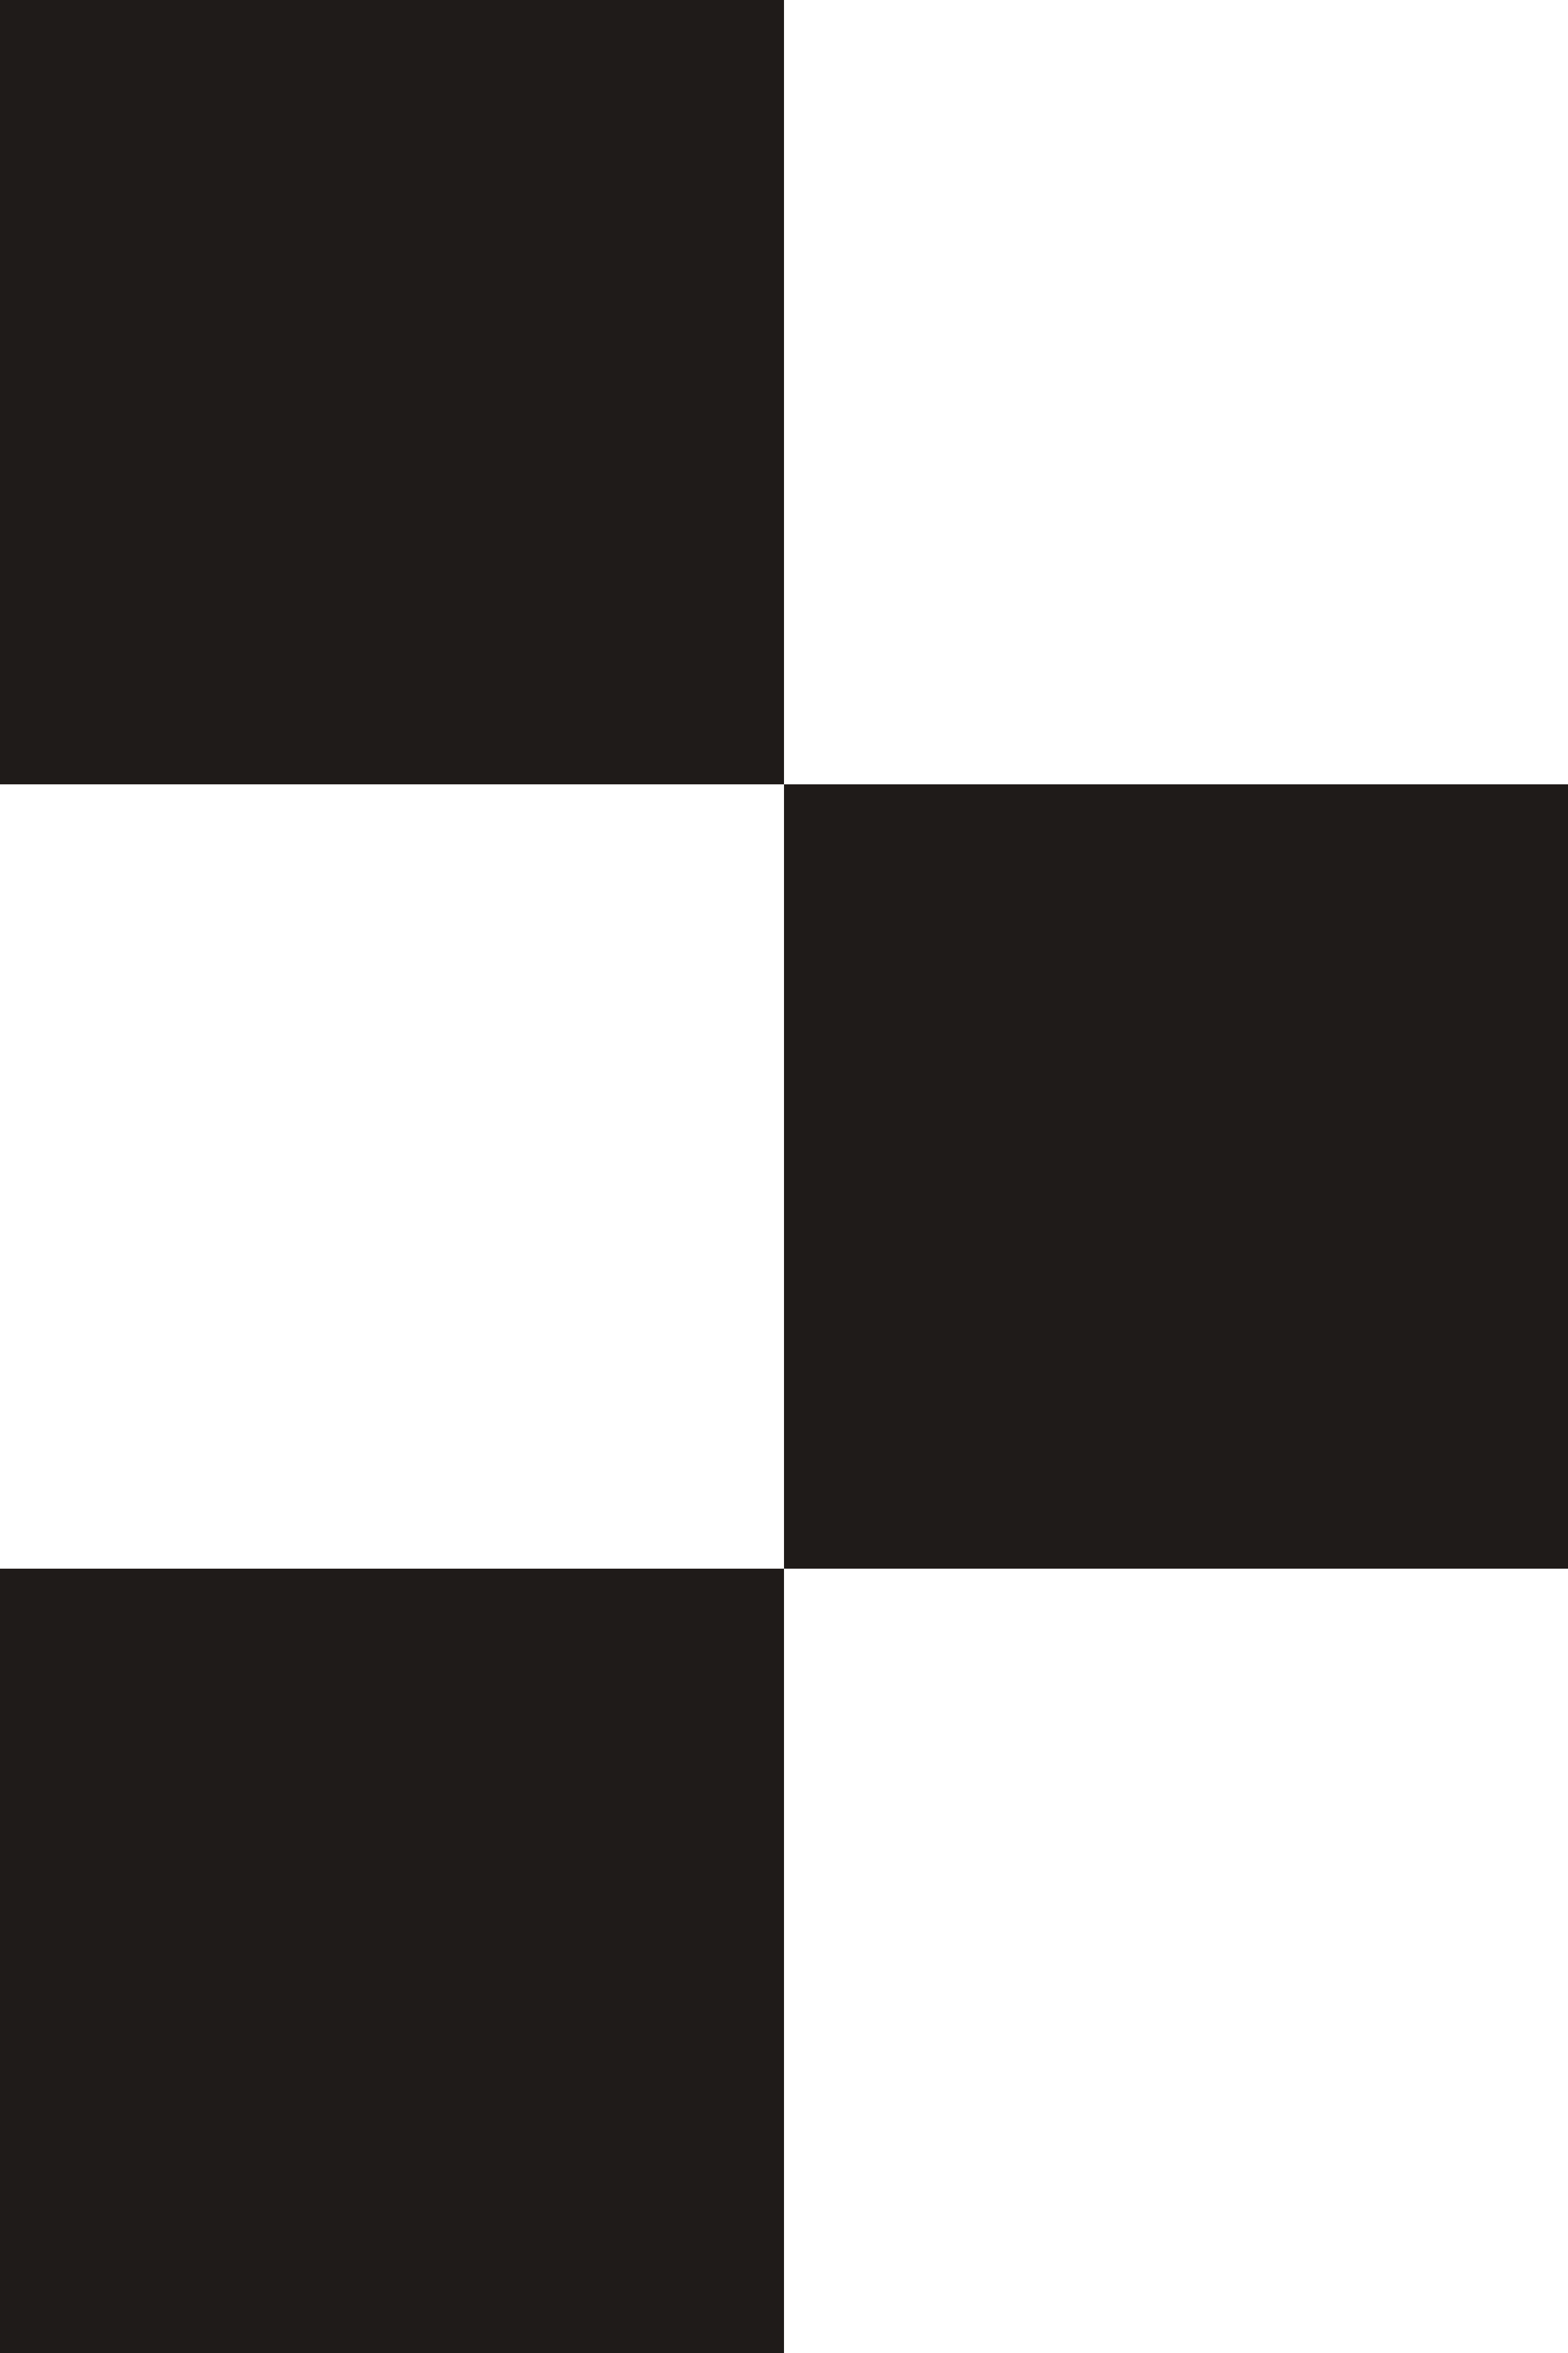
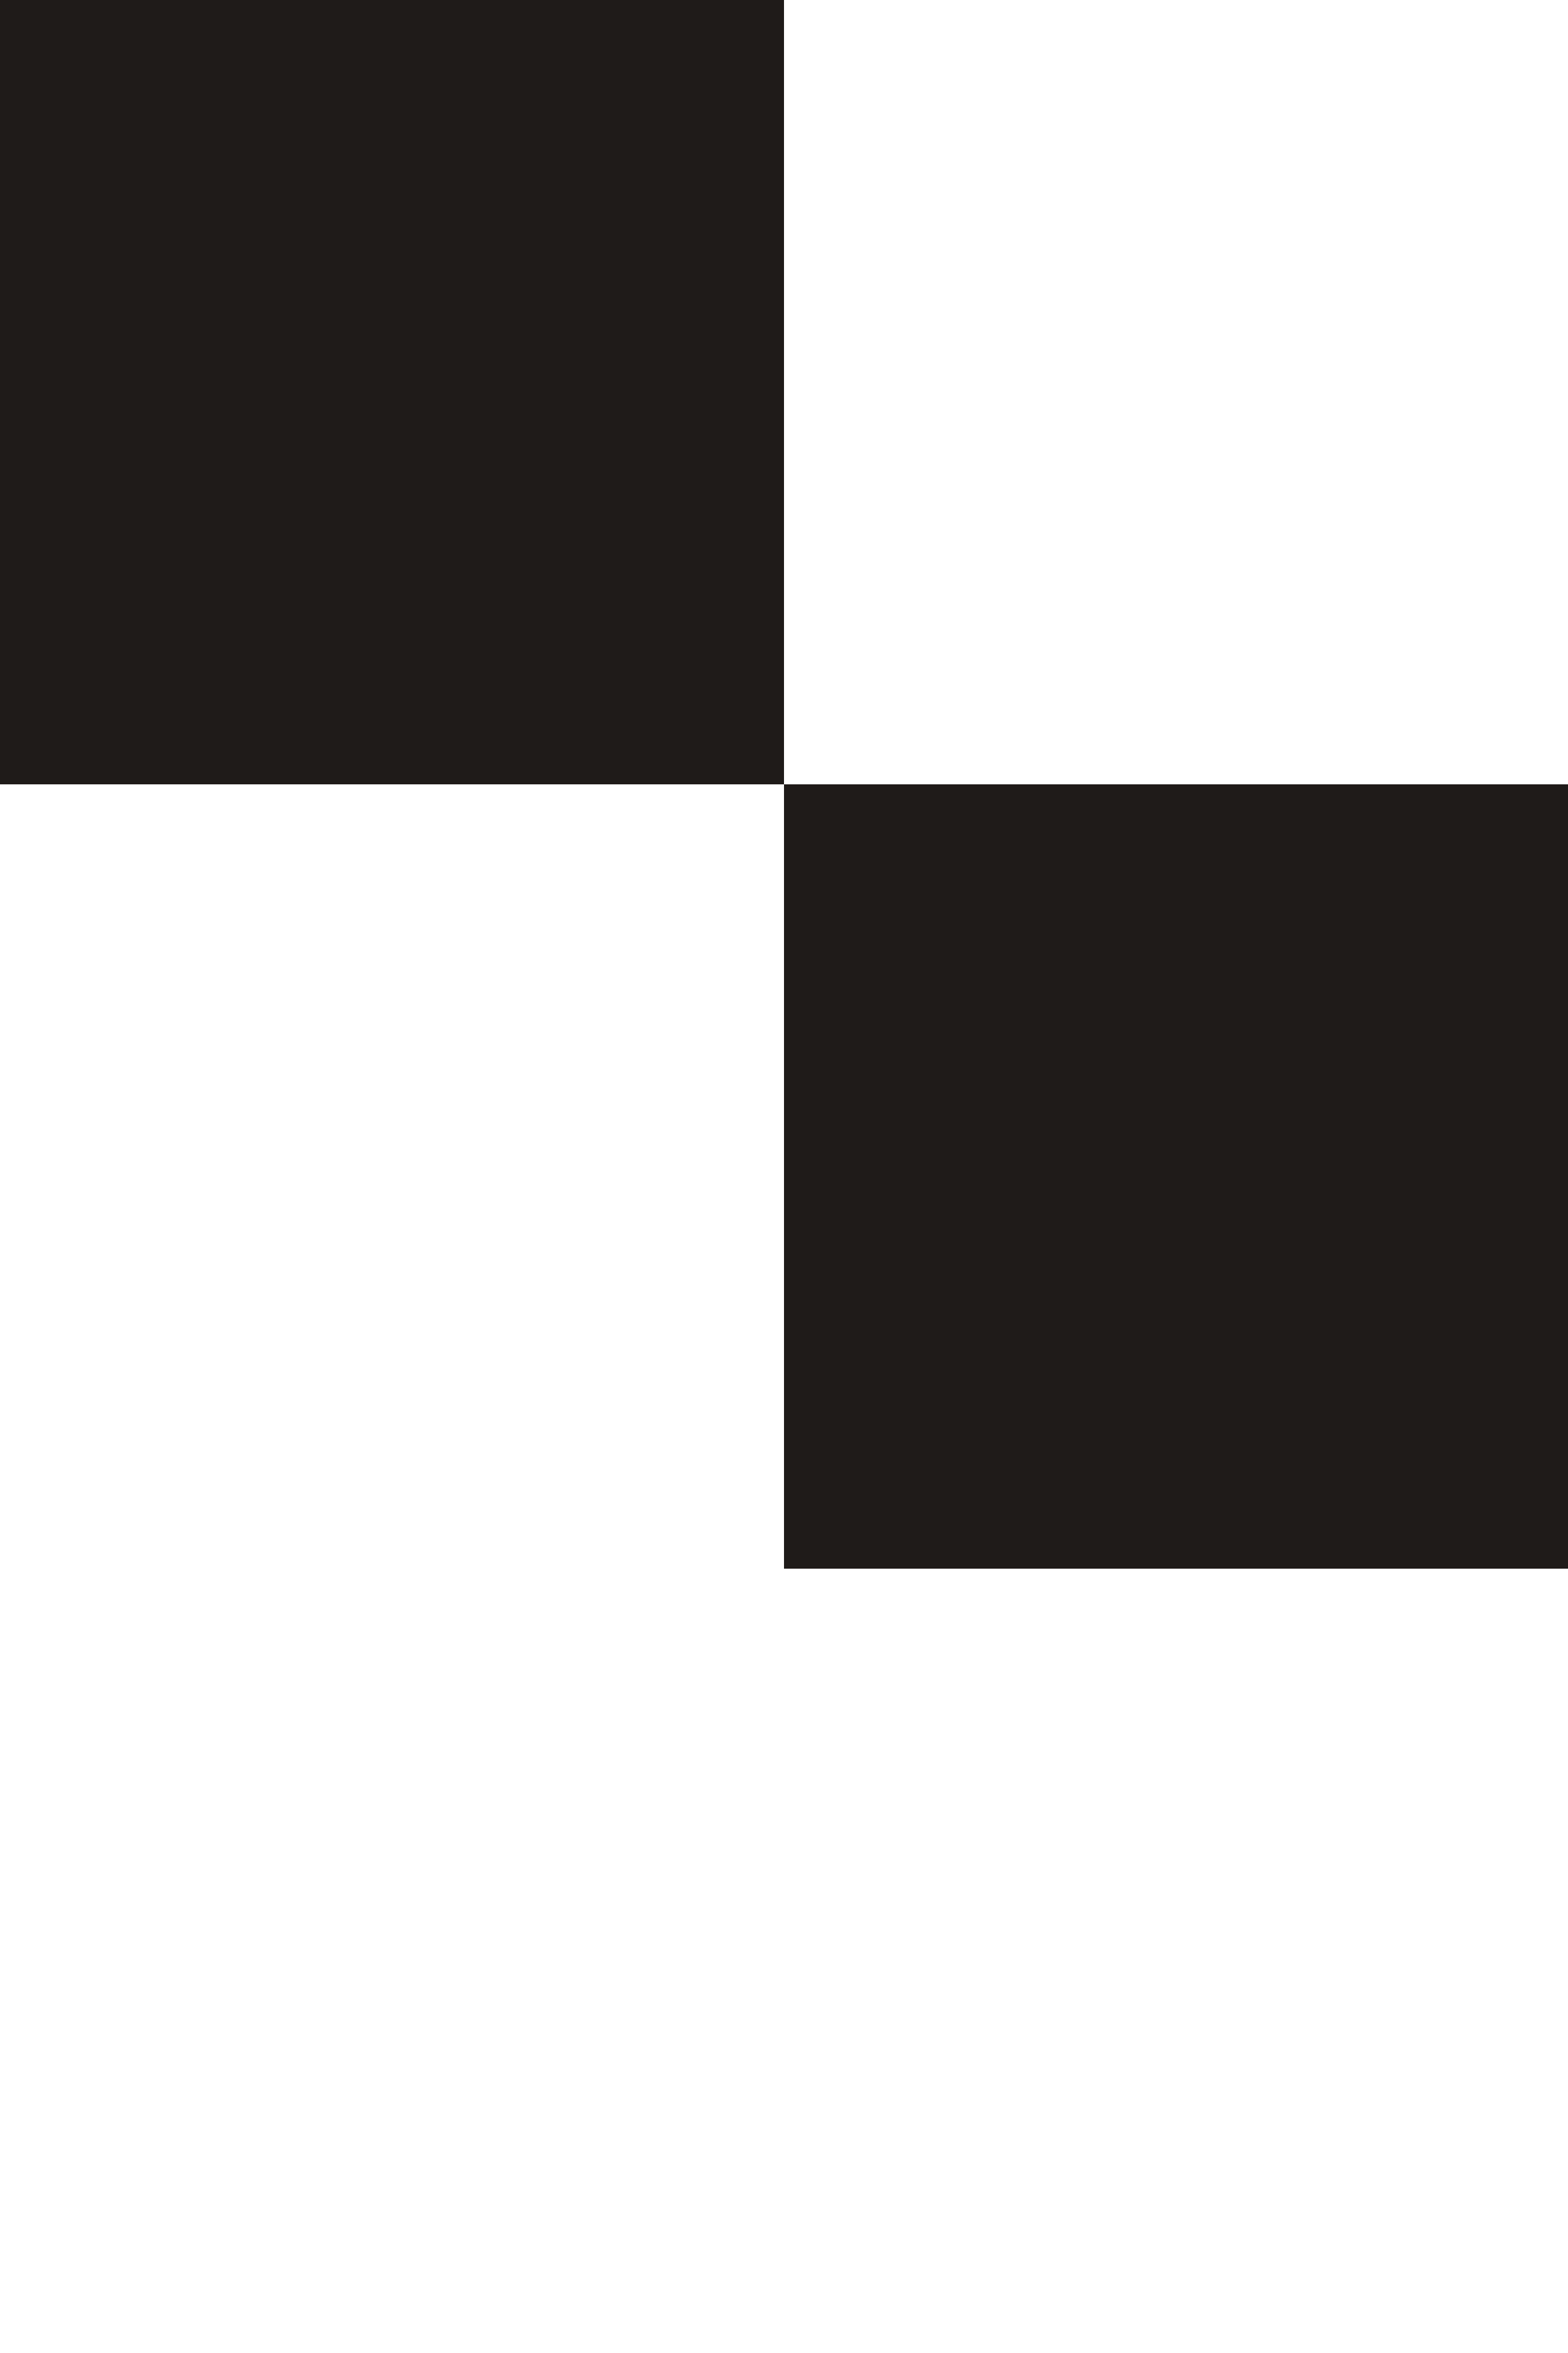
<svg xmlns="http://www.w3.org/2000/svg" fill="none" height="100%" overflow="visible" preserveAspectRatio="none" style="display: block;" viewBox="0 0 30 45" width="100%">
  <g id="Group">
    <path d="M15 0H0V15H15V0Z" fill="#1F1B19" id="Vector" />
-     <path d="M15 30H0V45H15V30Z" fill="#1F1B19" id="Vector_2" />
    <path d="M30 15H15V30H30V15Z" fill="#1F1B19" id="Vector_3" />
  </g>
</svg>